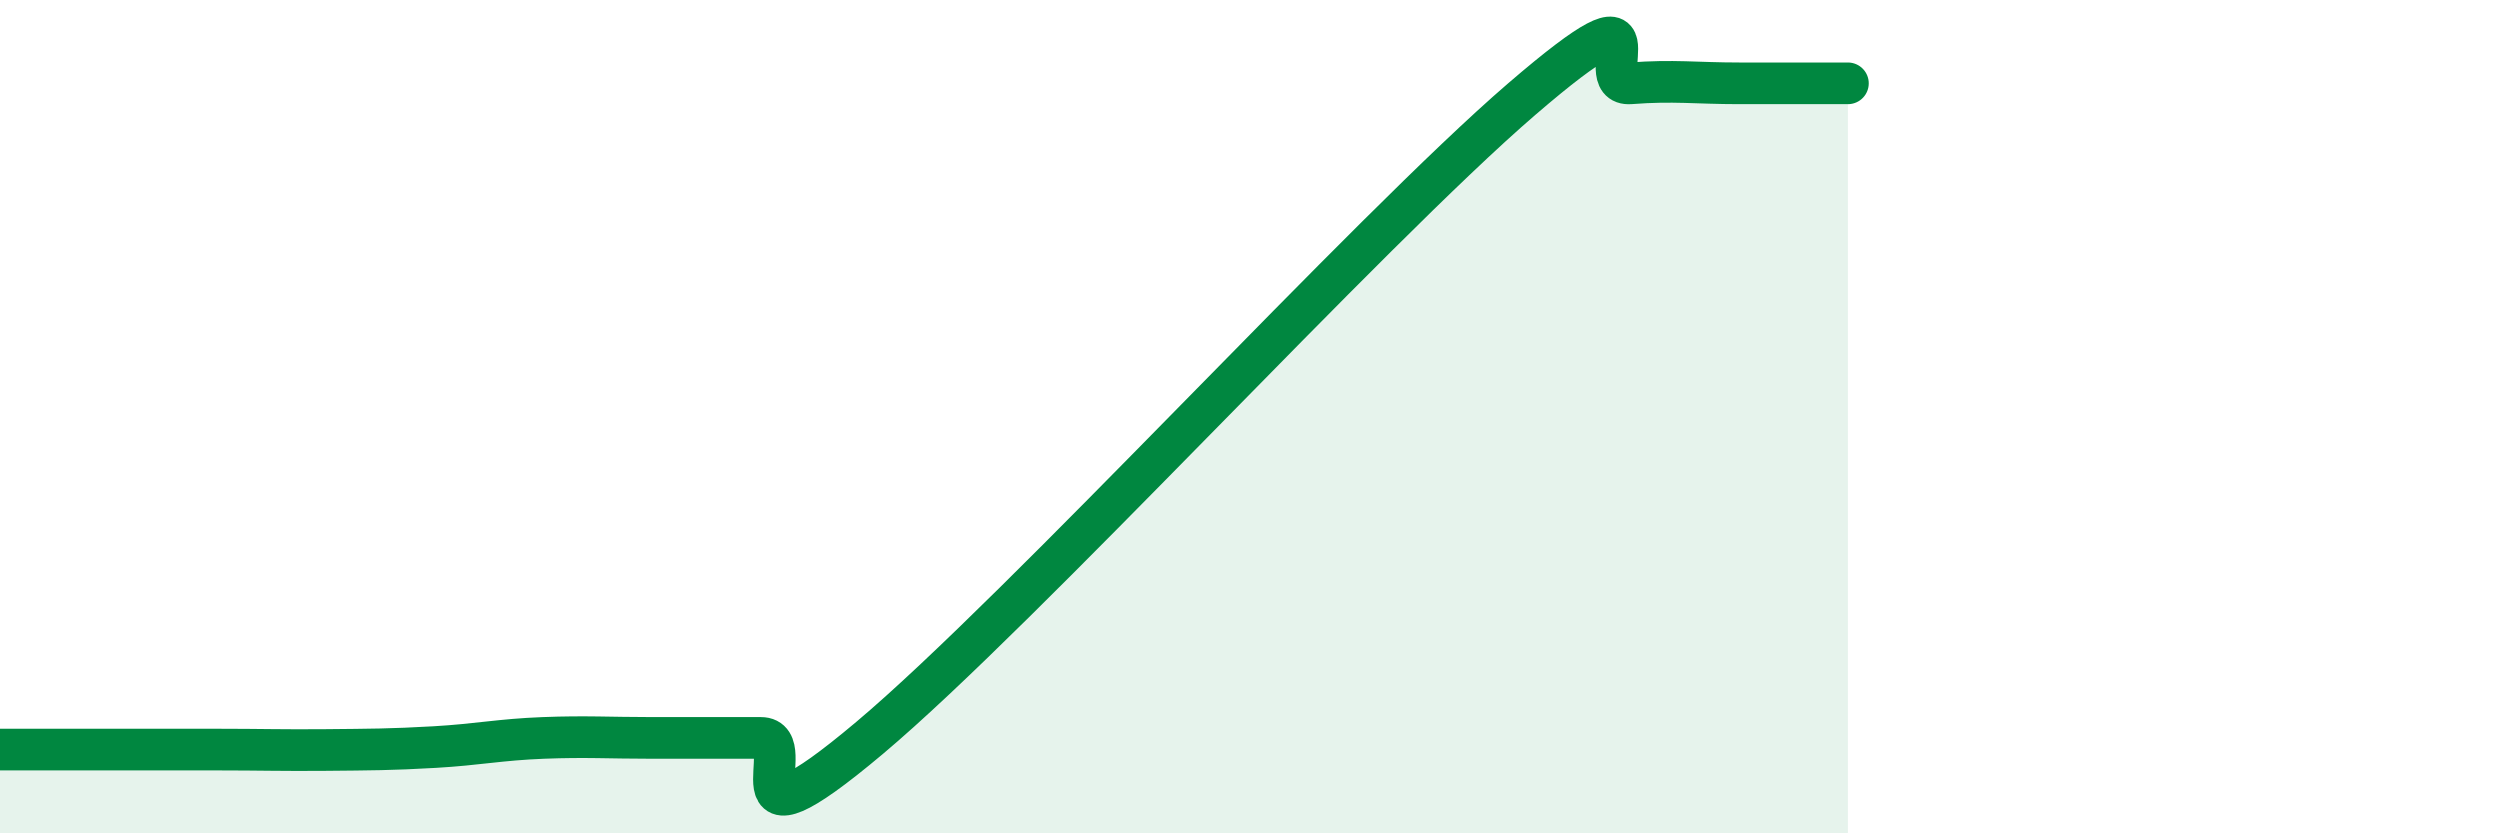
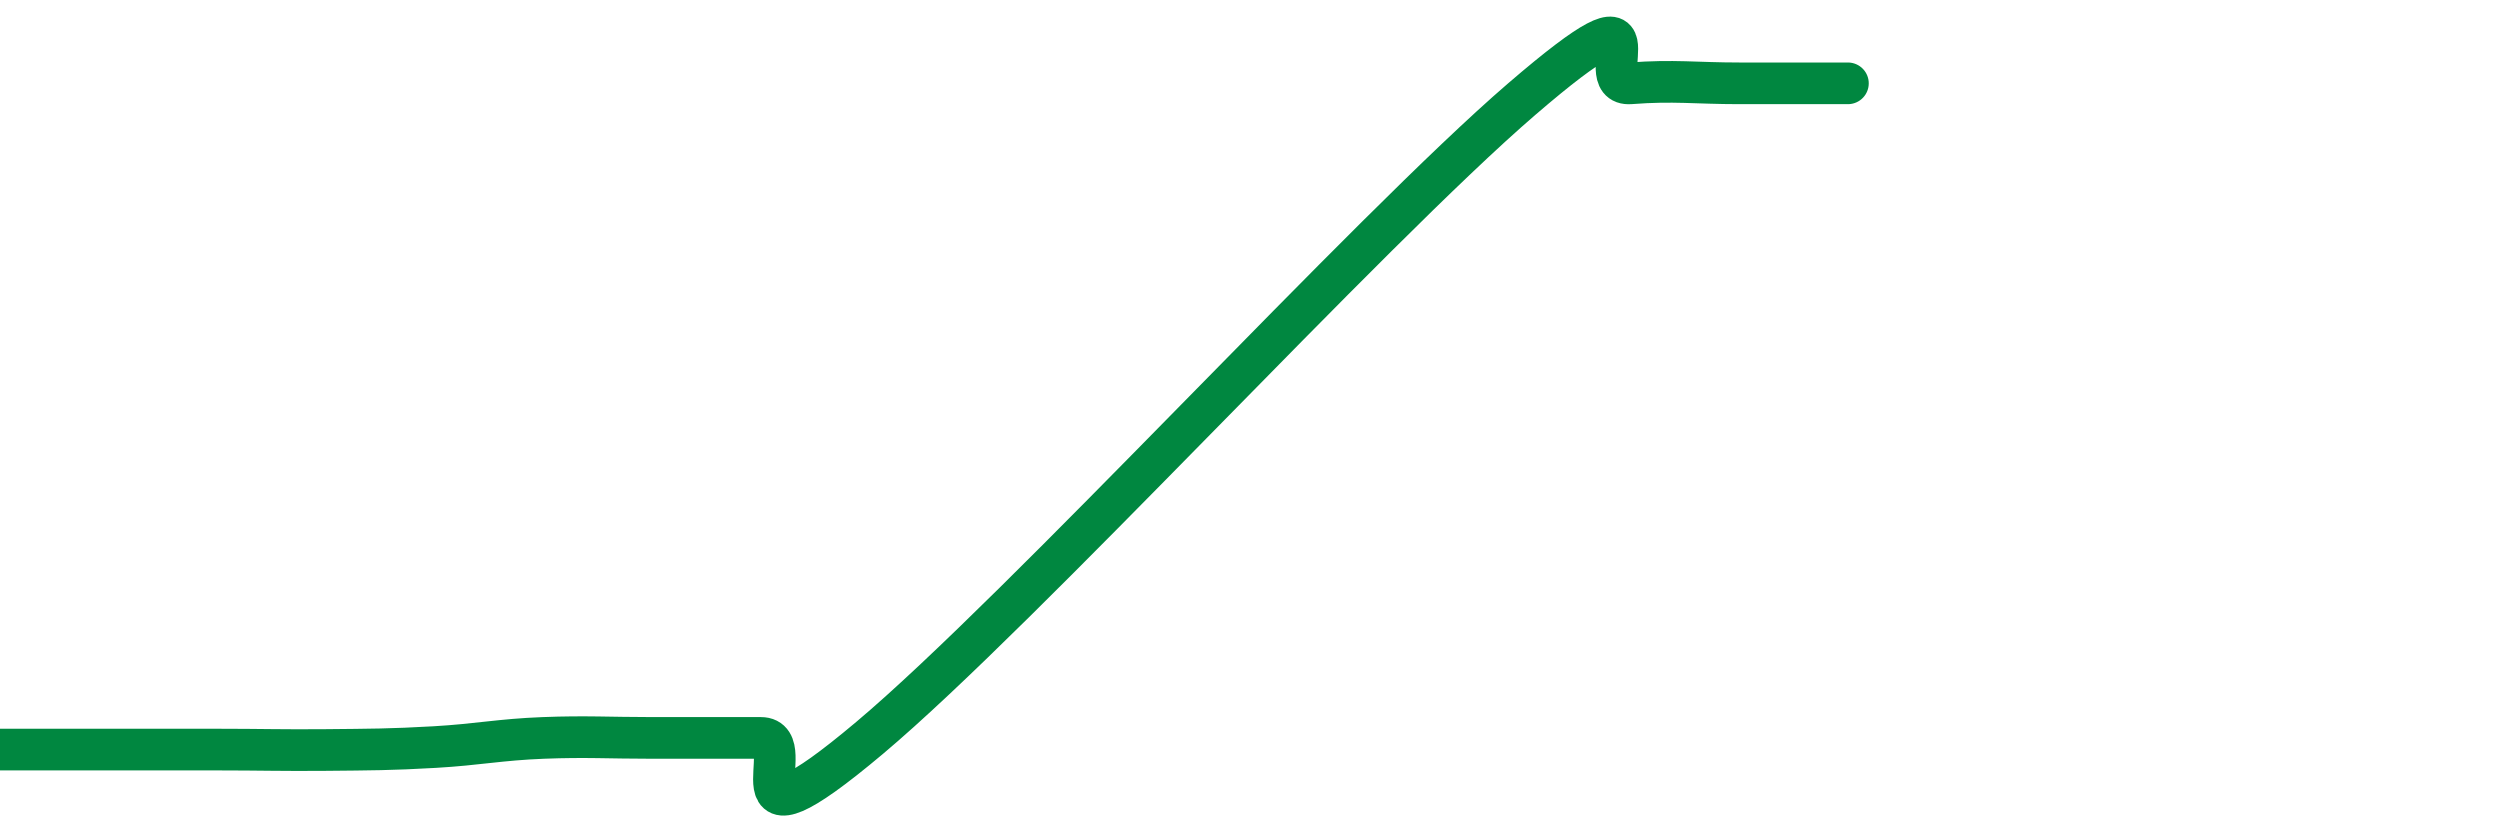
<svg xmlns="http://www.w3.org/2000/svg" width="60" height="20" viewBox="0 0 60 20">
-   <path d="M 0,17.99 C 0.52,17.99 1.57,17.99 2.61,17.99 C 3.65,17.99 4.18,17.99 5.22,17.99 C 6.26,17.99 6.79,18.01 7.83,18 C 8.87,17.99 9.39,17.99 10.43,17.93 C 11.47,17.87 12,17.75 13.04,17.71 C 14.08,17.67 14.61,17.71 15.65,17.71 C 16.69,17.71 17.22,17.71 18.26,17.71 C 19.3,17.71 17.22,20.78 20.87,17.71 C 24.52,14.64 32.87,5.52 36.52,2.38 C 40.17,-0.76 38.09,2.08 39.13,2 C 40.17,1.92 40.7,2 41.74,2 C 42.78,2 43.83,2 44.35,2L44.35 20L0 20Z" fill="#008740" opacity="0.1" stroke-linecap="round" stroke-linejoin="round" />
  <path d="M 0,17.99 C 0.52,17.99 1.57,17.99 2.61,17.99 C 3.65,17.99 4.18,17.99 5.22,17.99 C 6.26,17.99 6.79,18.01 7.83,18 C 8.87,17.99 9.39,17.99 10.43,17.93 C 11.47,17.87 12,17.75 13.04,17.71 C 14.08,17.67 14.61,17.71 15.65,17.71 C 16.69,17.71 17.22,17.71 18.26,17.71 C 19.3,17.71 17.22,20.78 20.87,17.71 C 24.52,14.64 32.87,5.52 36.52,2.38 C 40.17,-0.76 38.09,2.08 39.13,2 C 40.17,1.92 40.7,2 41.74,2 C 42.78,2 43.83,2 44.35,2" stroke="#008740" stroke-width="1" fill="none" stroke-linecap="round" stroke-linejoin="round" />
</svg>